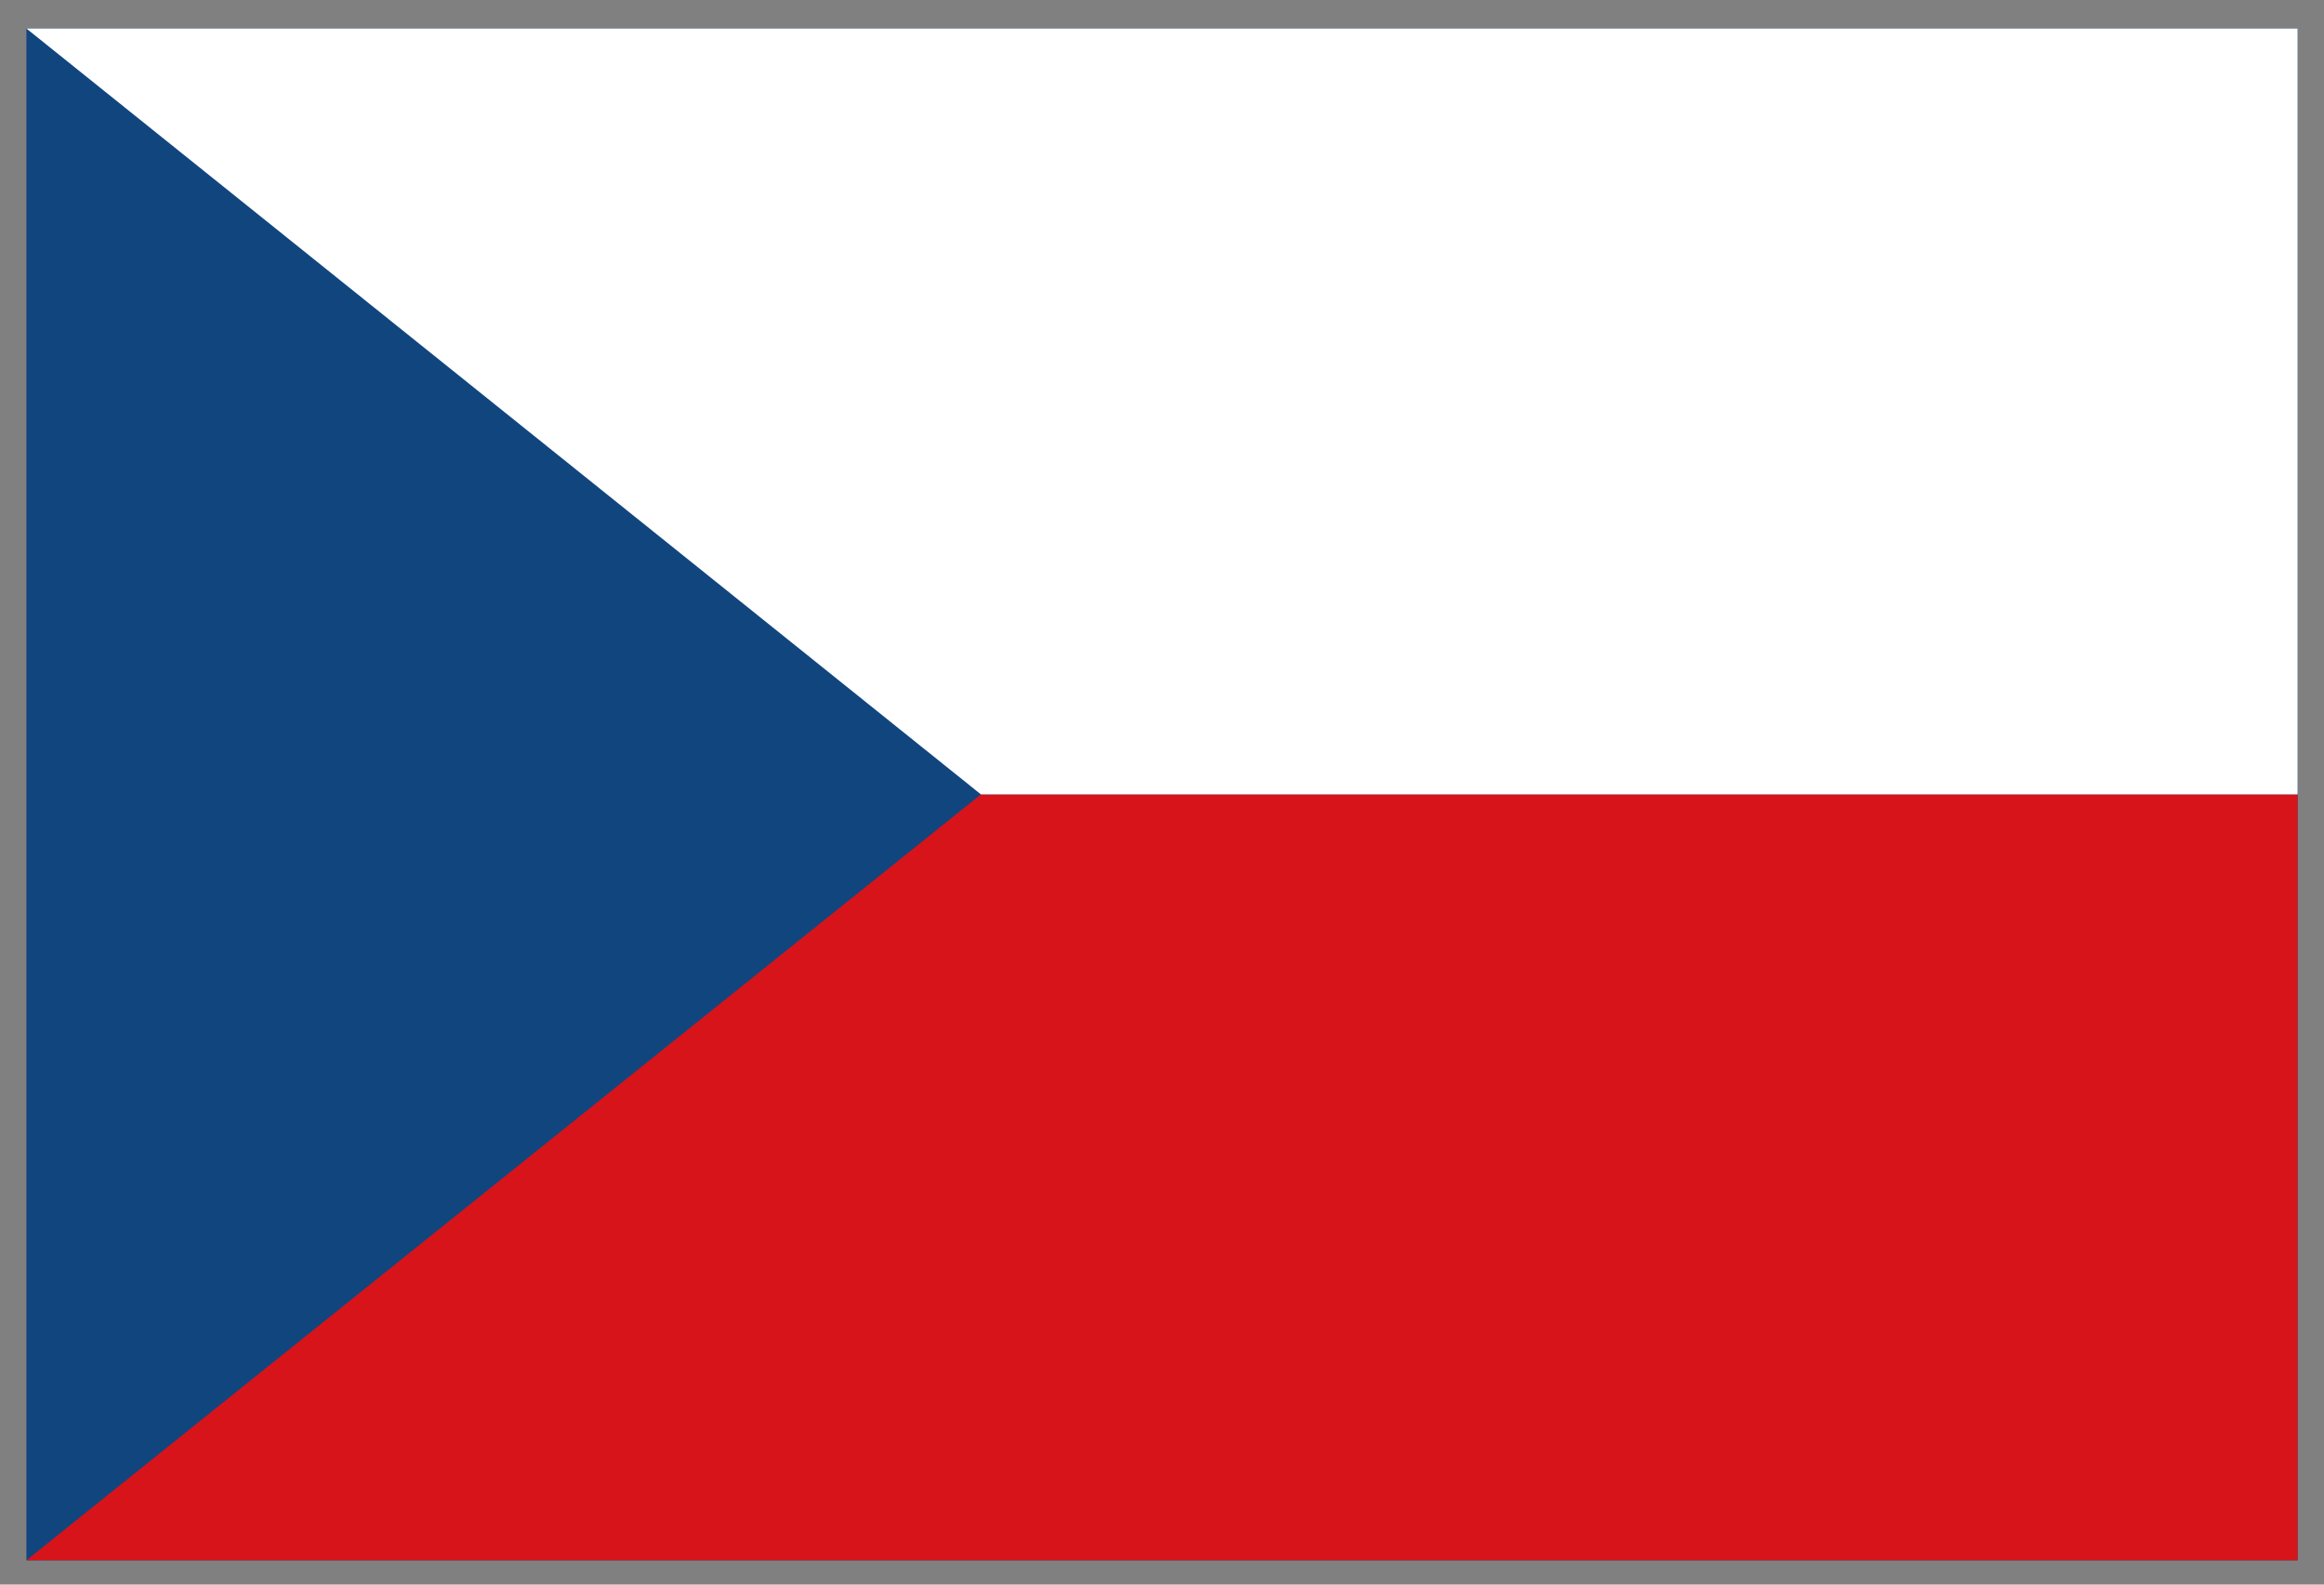
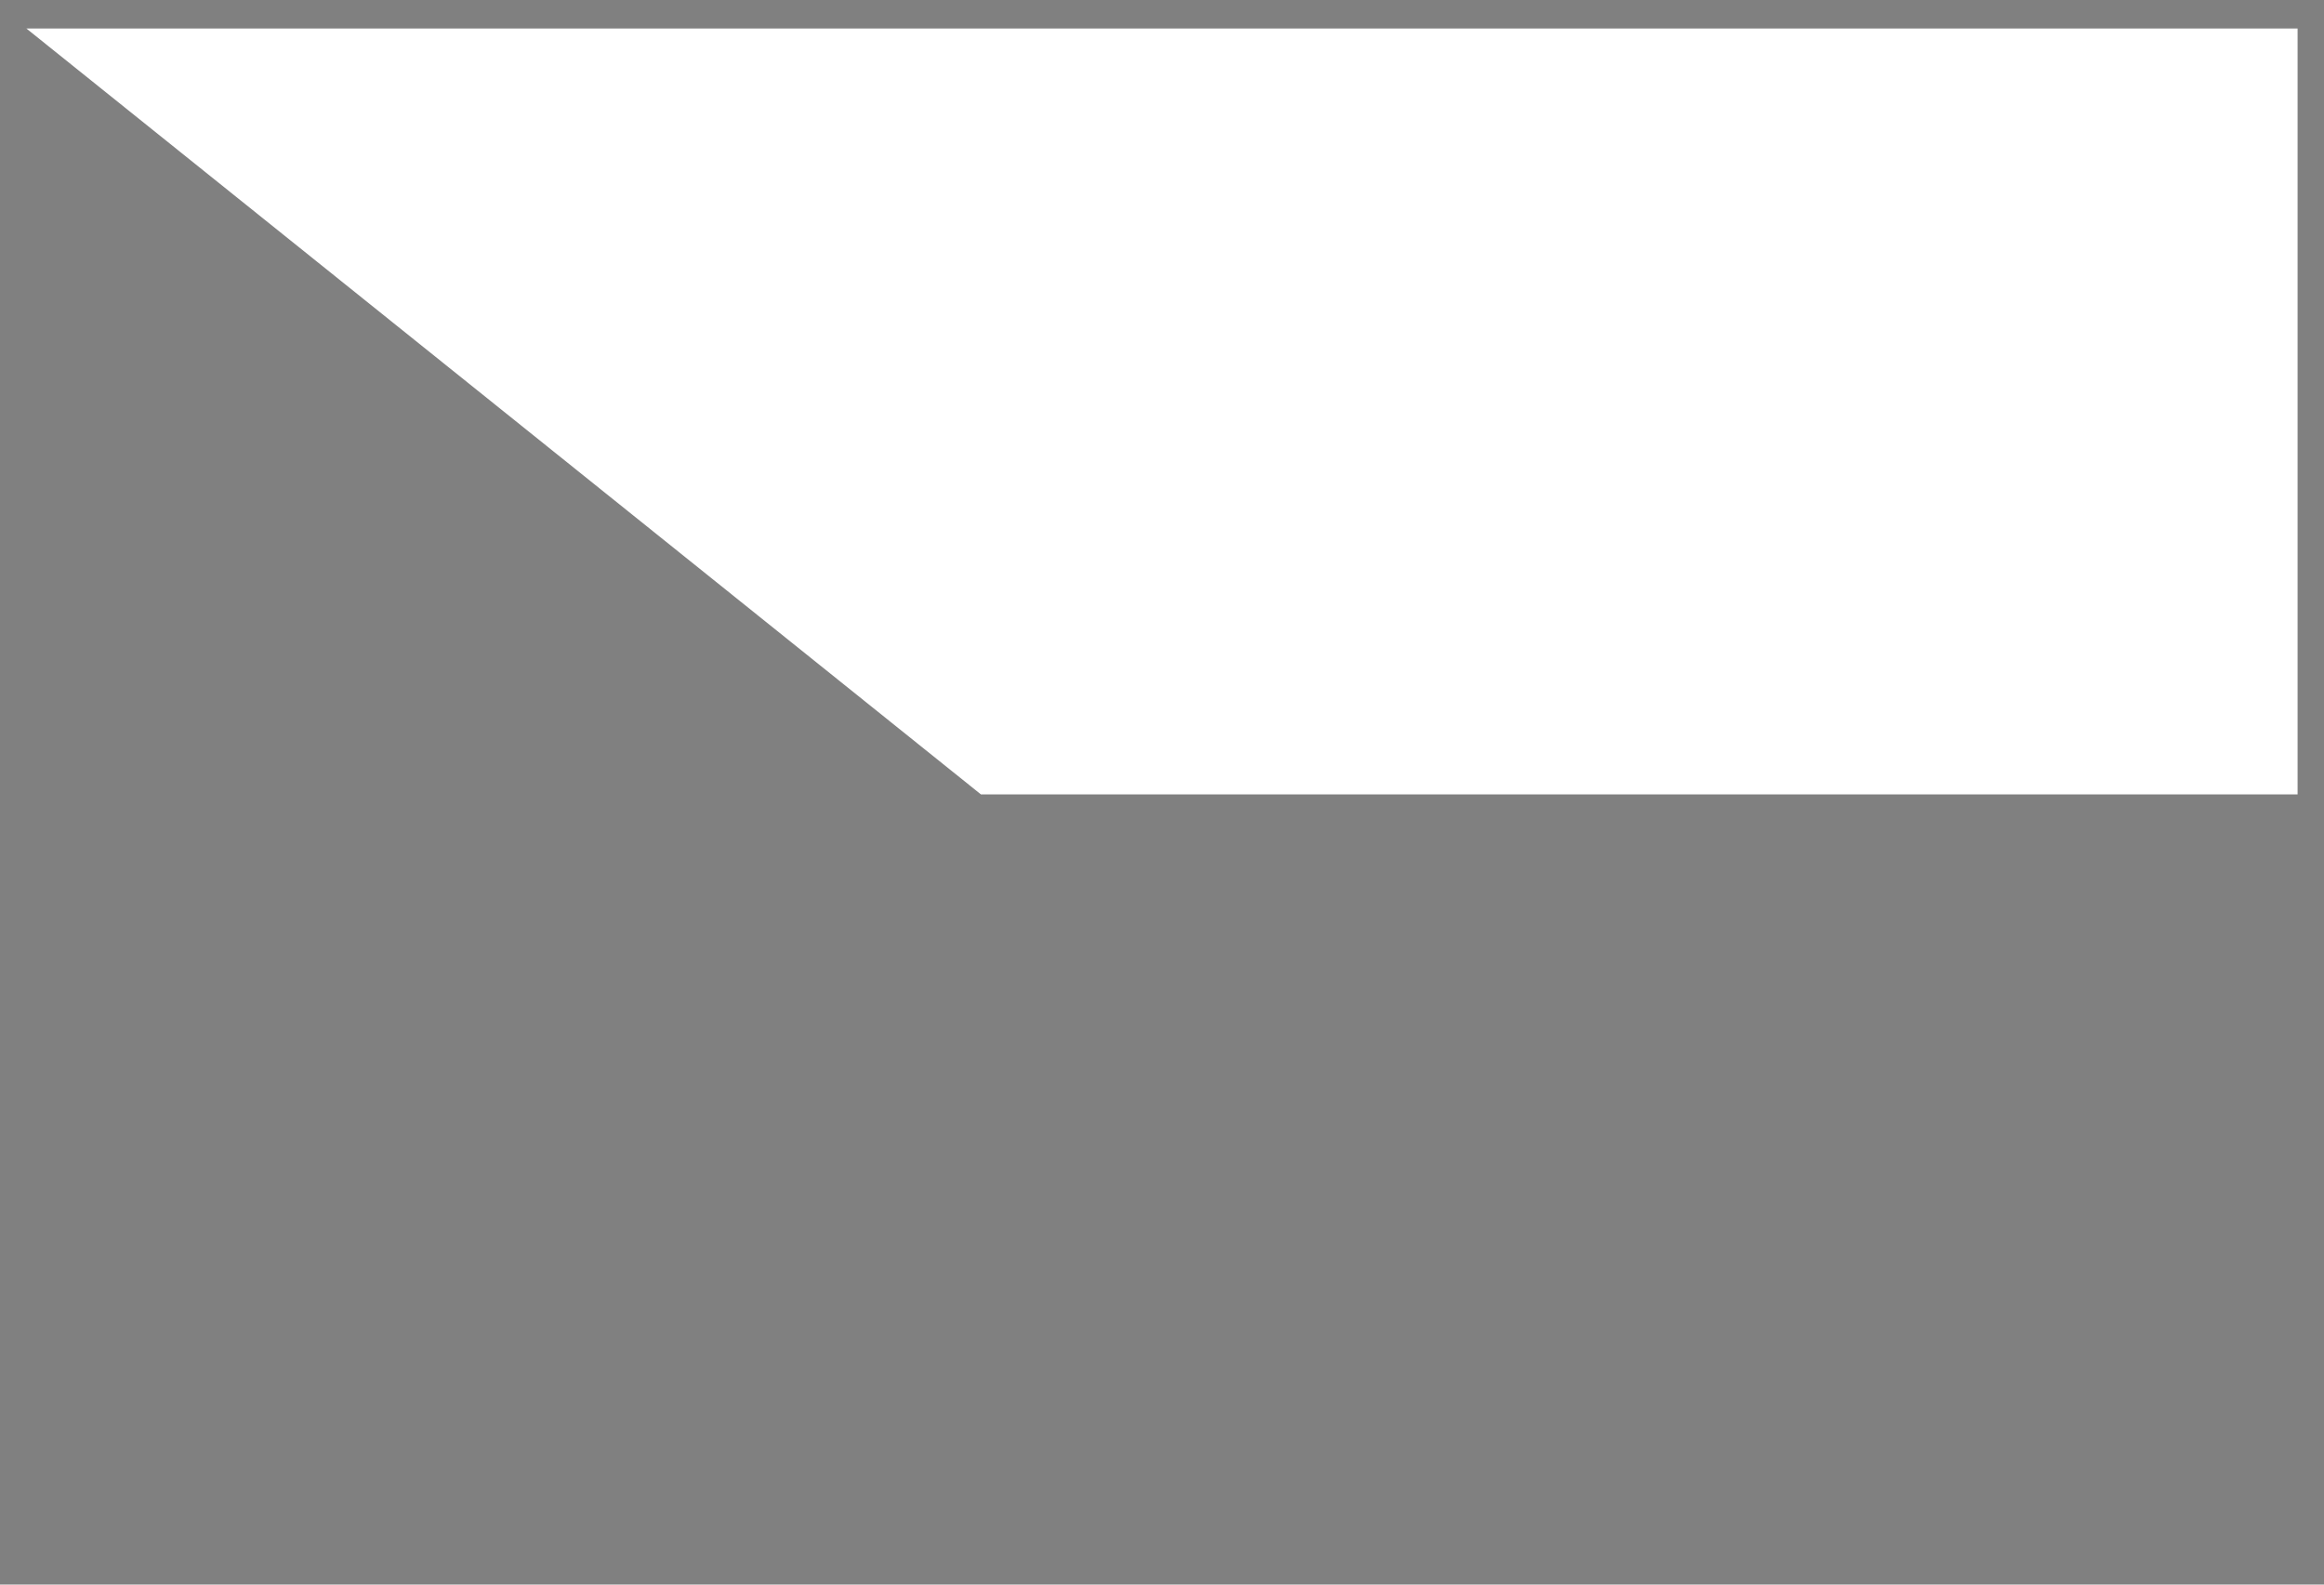
<svg xmlns="http://www.w3.org/2000/svg" width="44" height="30" viewBox="0 0 44 30" fill="none">
  <rect x="0" y="0" width="44" height="30" fill="#808080" stroke="none" />
  <g clip-path="url(#clip0_890_2189)">
-     <path d="M0.5 0.54H43.5V29.54H0.5V0.54Z" fill="#11457E" />
-     <path d="M43.5 15.04V29.54H0.5L18.572 15.04H43.5Z" fill="#D7141A" />
    <path d="M43.5 0.54V15.04H18.572L0.5 0.54H43.5Z" fill="white" />
  </g>
  <defs>
    <clipPath id="clip0_890_2189">
      <rect width="43" height="29" fill="white" transform="translate(0.5 0.54)" />
    </clipPath>
  </defs>
</svg>